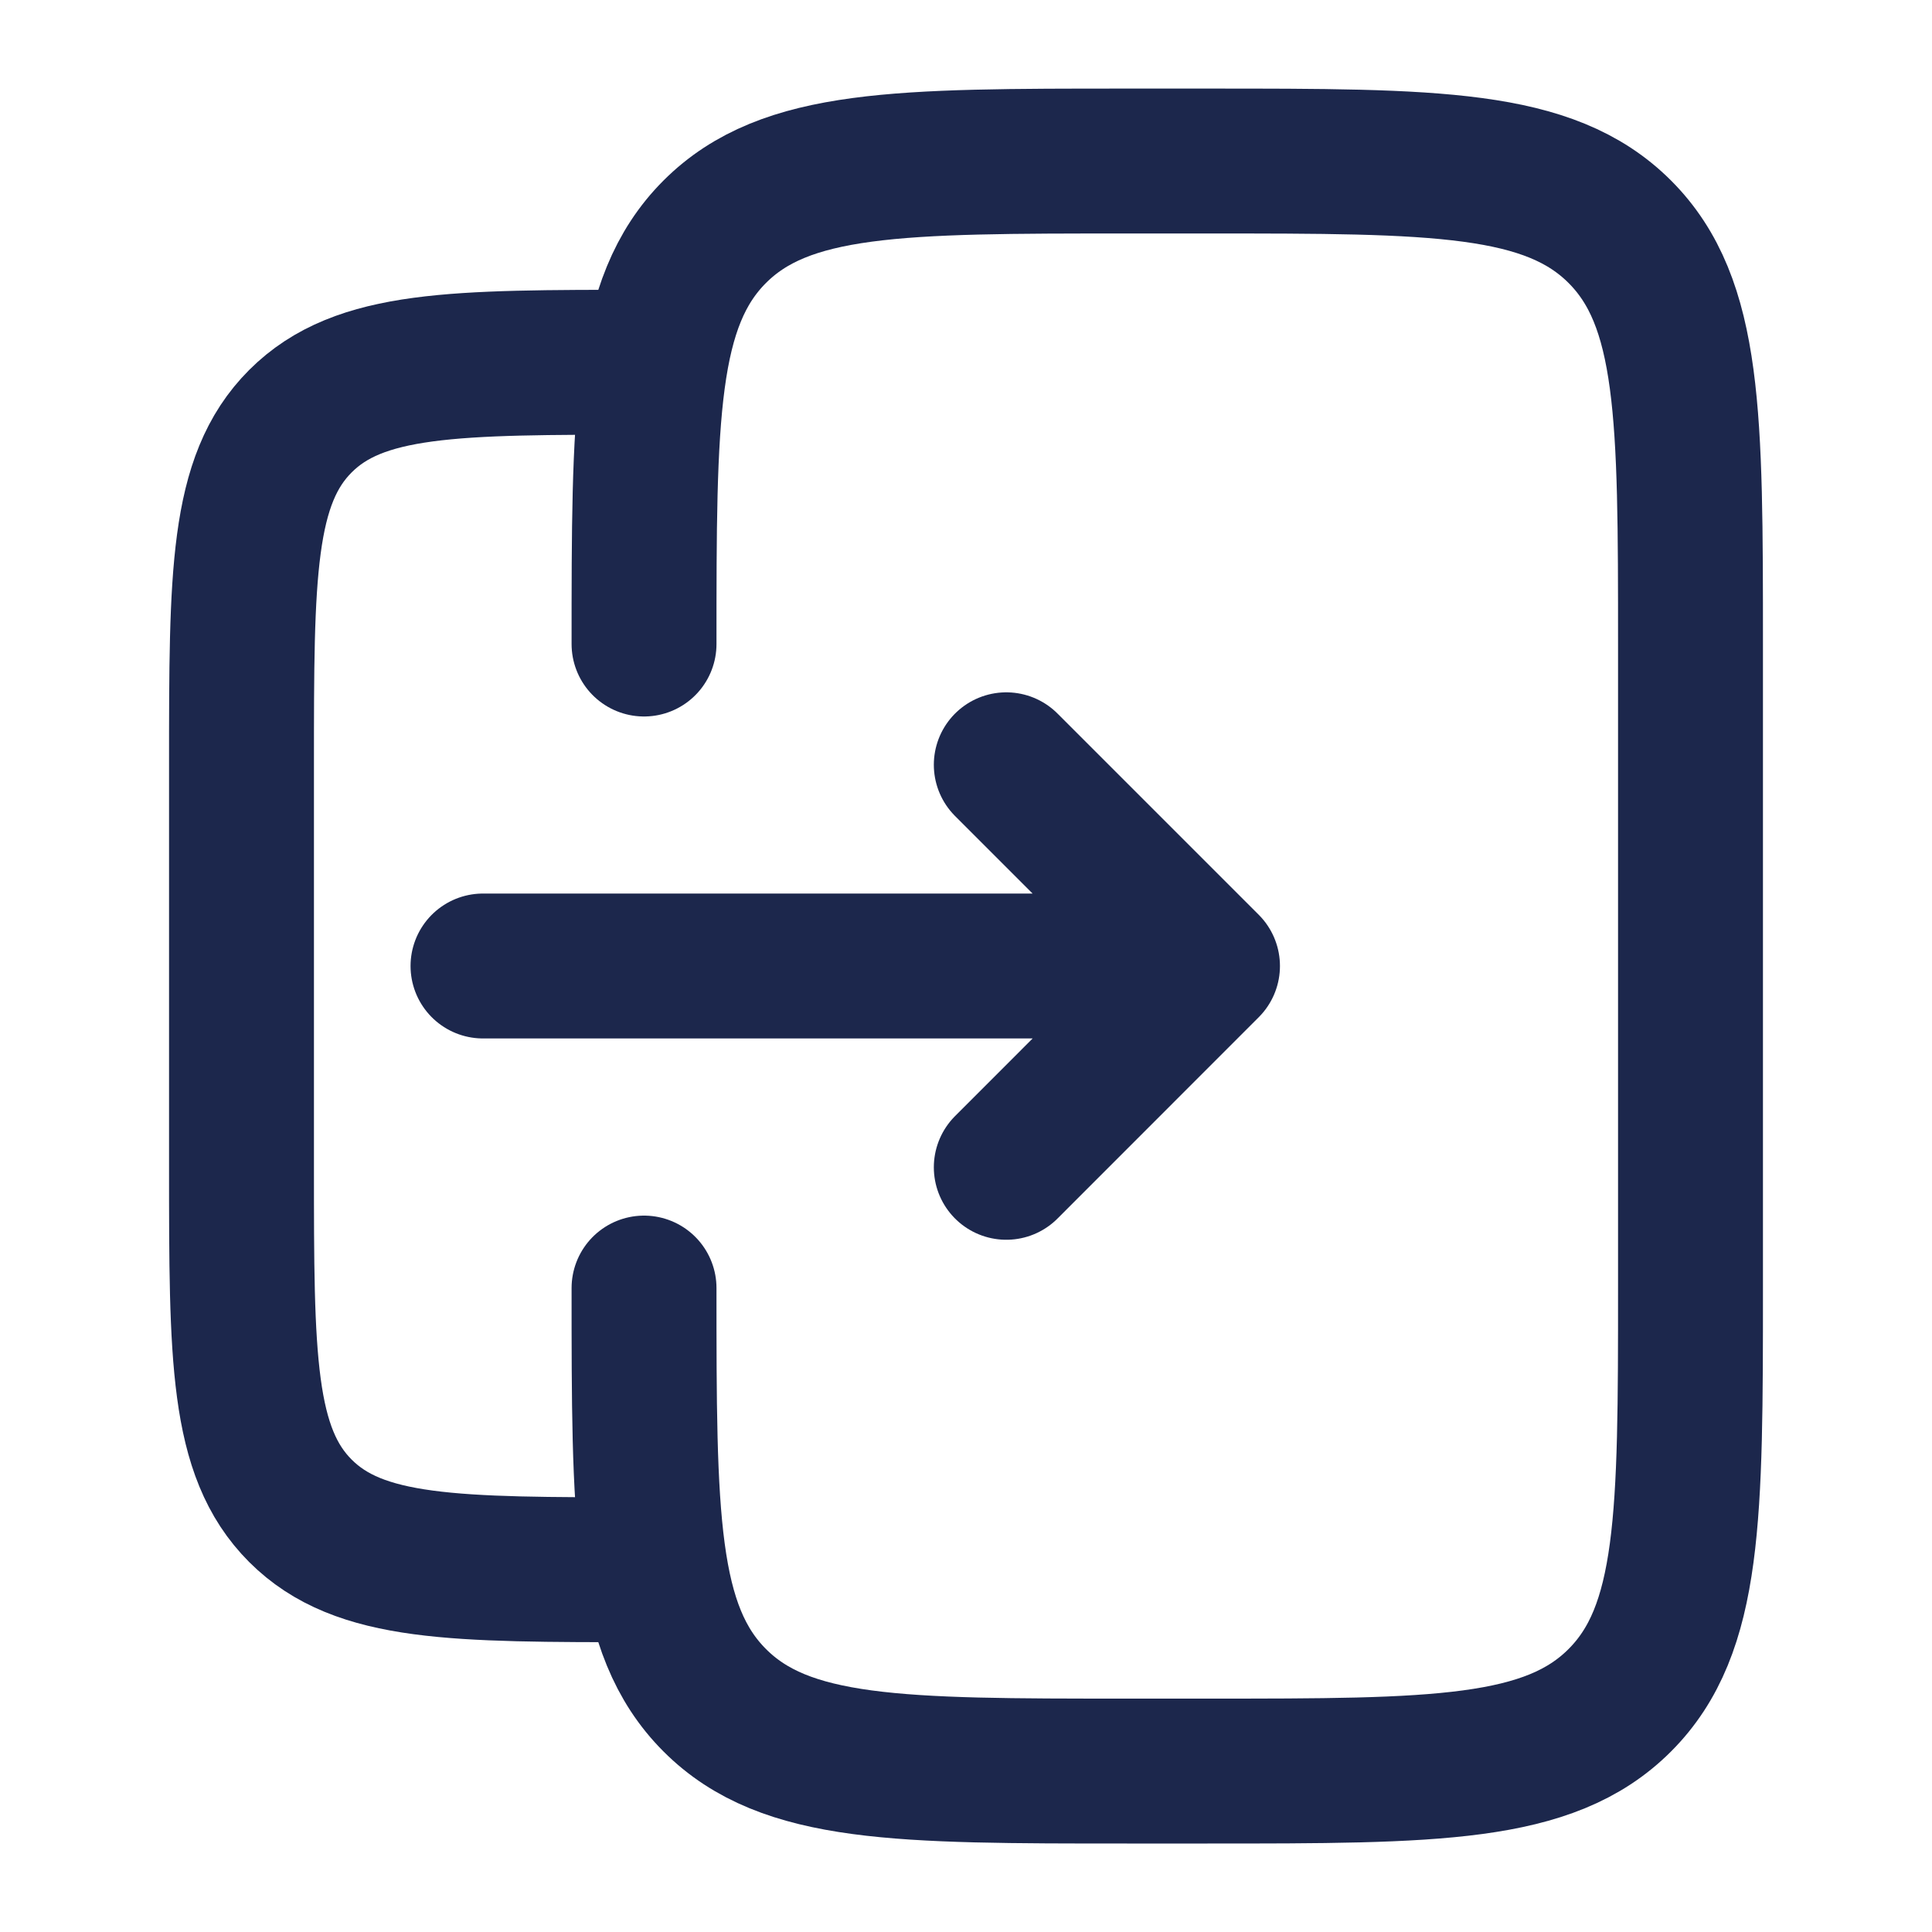
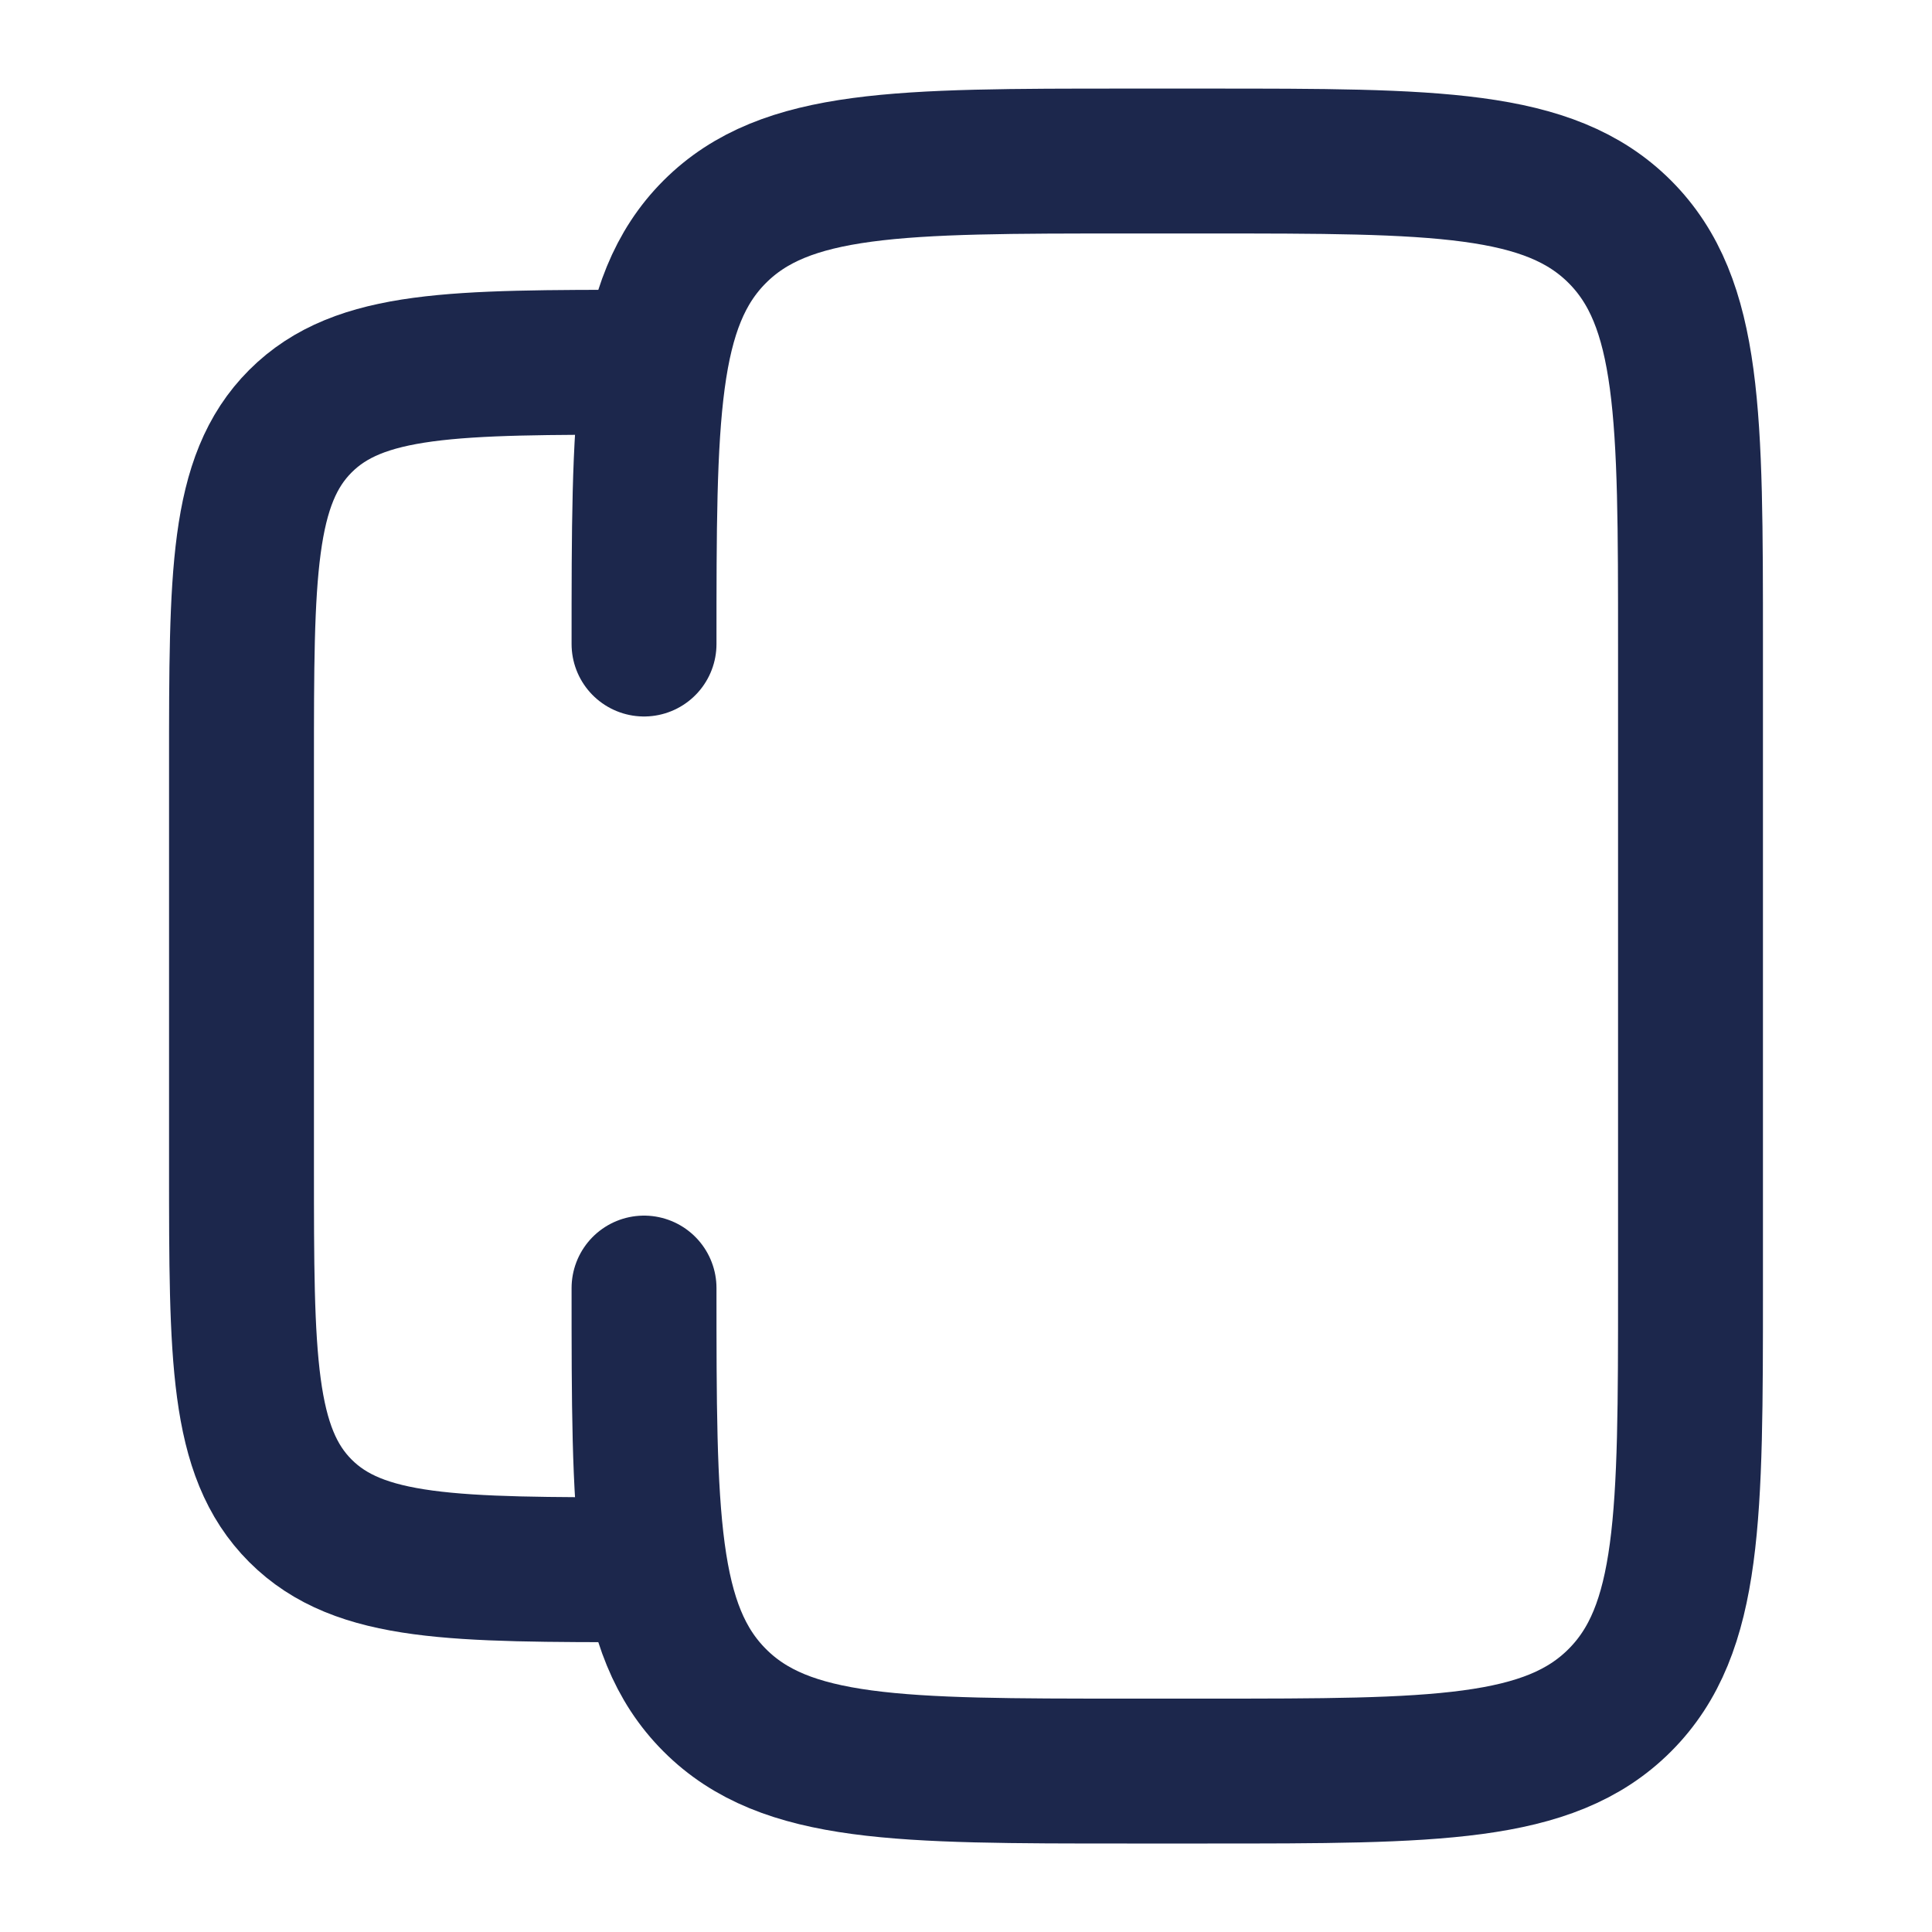
<svg xmlns="http://www.w3.org/2000/svg" width="20" height="20" viewBox="0 0 20 20" fill="none">
  <path d="M6.667 13.334C6.667 15.691 6.667 16.869 7.399 17.601C8.131 18.334 9.31 18.334 11.667 18.334H12.5C14.857 18.334 16.036 18.334 16.768 17.601C17.5 16.869 17.5 15.691 17.5 13.334V6.667C17.5 4.31 17.5 3.131 16.768 2.399C16.036 1.667 14.857 1.667 12.5 1.667H11.667C9.31 1.667 8.131 1.667 7.399 2.399C6.667 3.131 6.667 4.31 6.667 6.667" stroke="#1C274C" stroke-width="1.5" stroke-linecap="round" />
  <path d="M6.667 16.25C4.702 16.25 3.72 16.25 3.11 15.64C2.5 15.03 2.5 14.047 2.5 12.083V7.917C2.5 5.952 2.5 4.97 3.11 4.36C3.72 3.75 4.702 3.75 6.667 3.75" stroke="#1C274C" stroke-width="1.5" />
-   <path d="M5 10L12.5 10M12.5 10L10.417 12.084M12.5 10L10.417 7.917" stroke="#1C274C" stroke-width="1.5" stroke-linecap="round" stroke-linejoin="round" />
</svg>